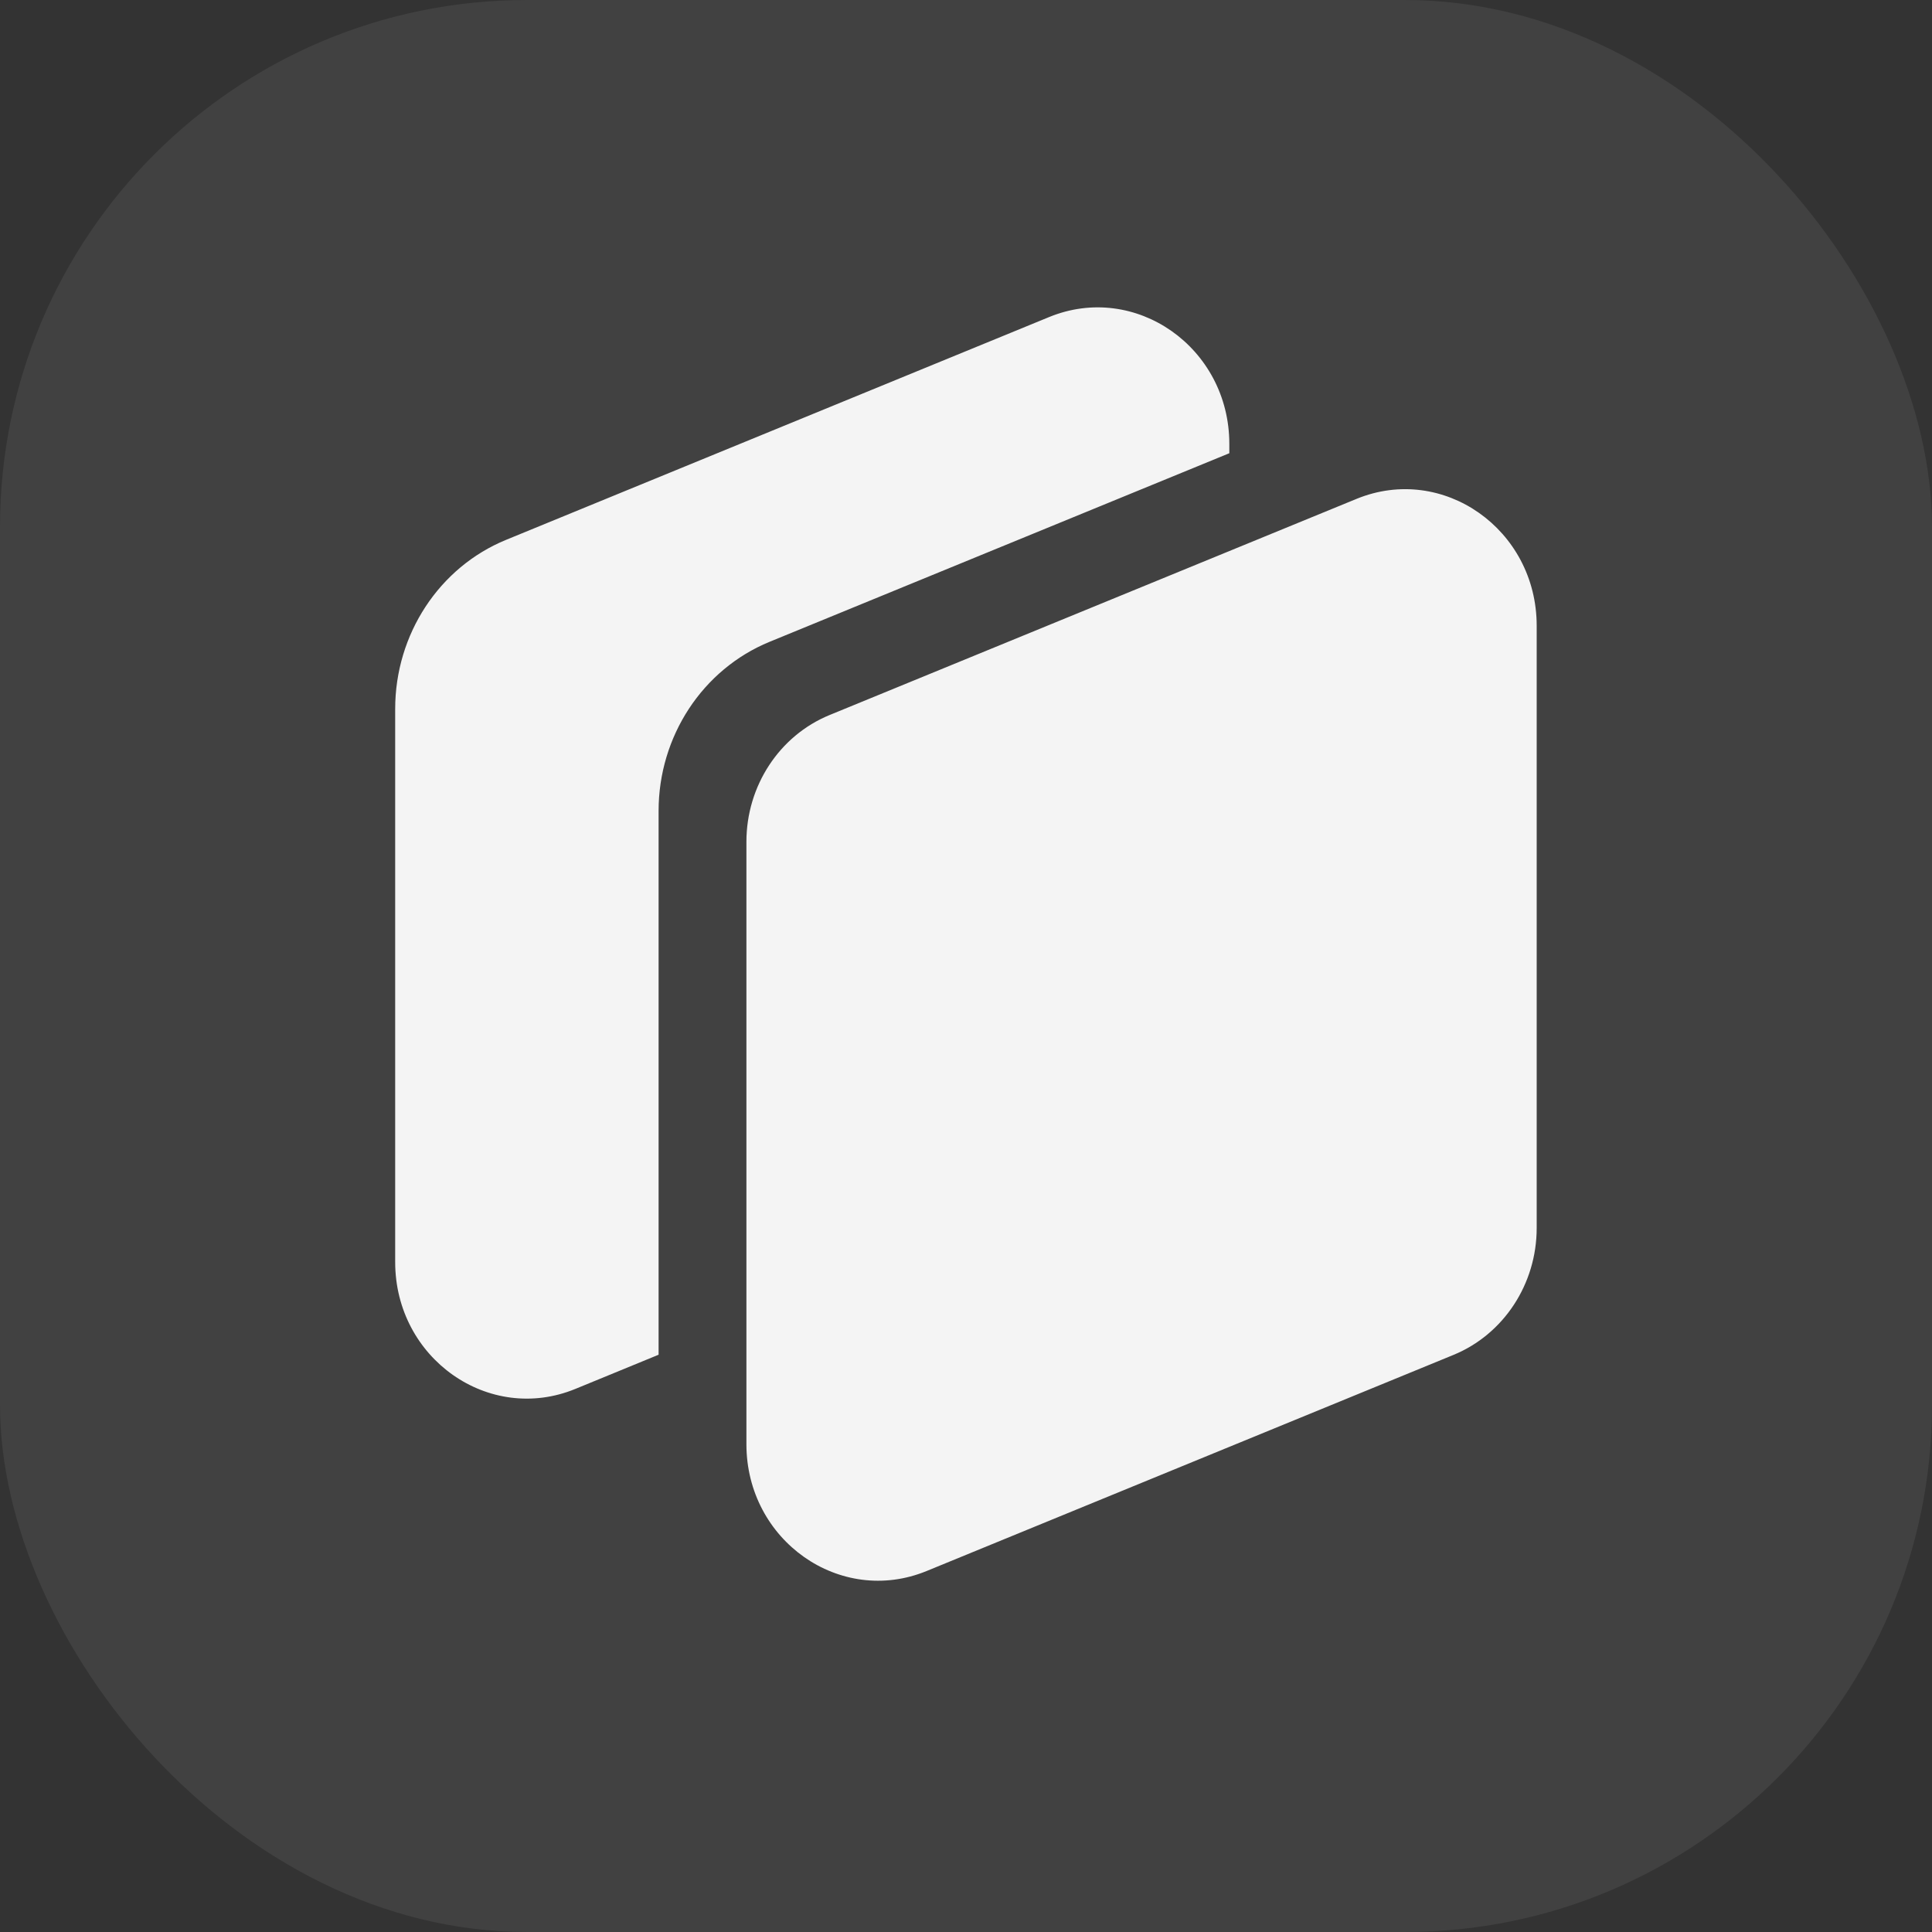
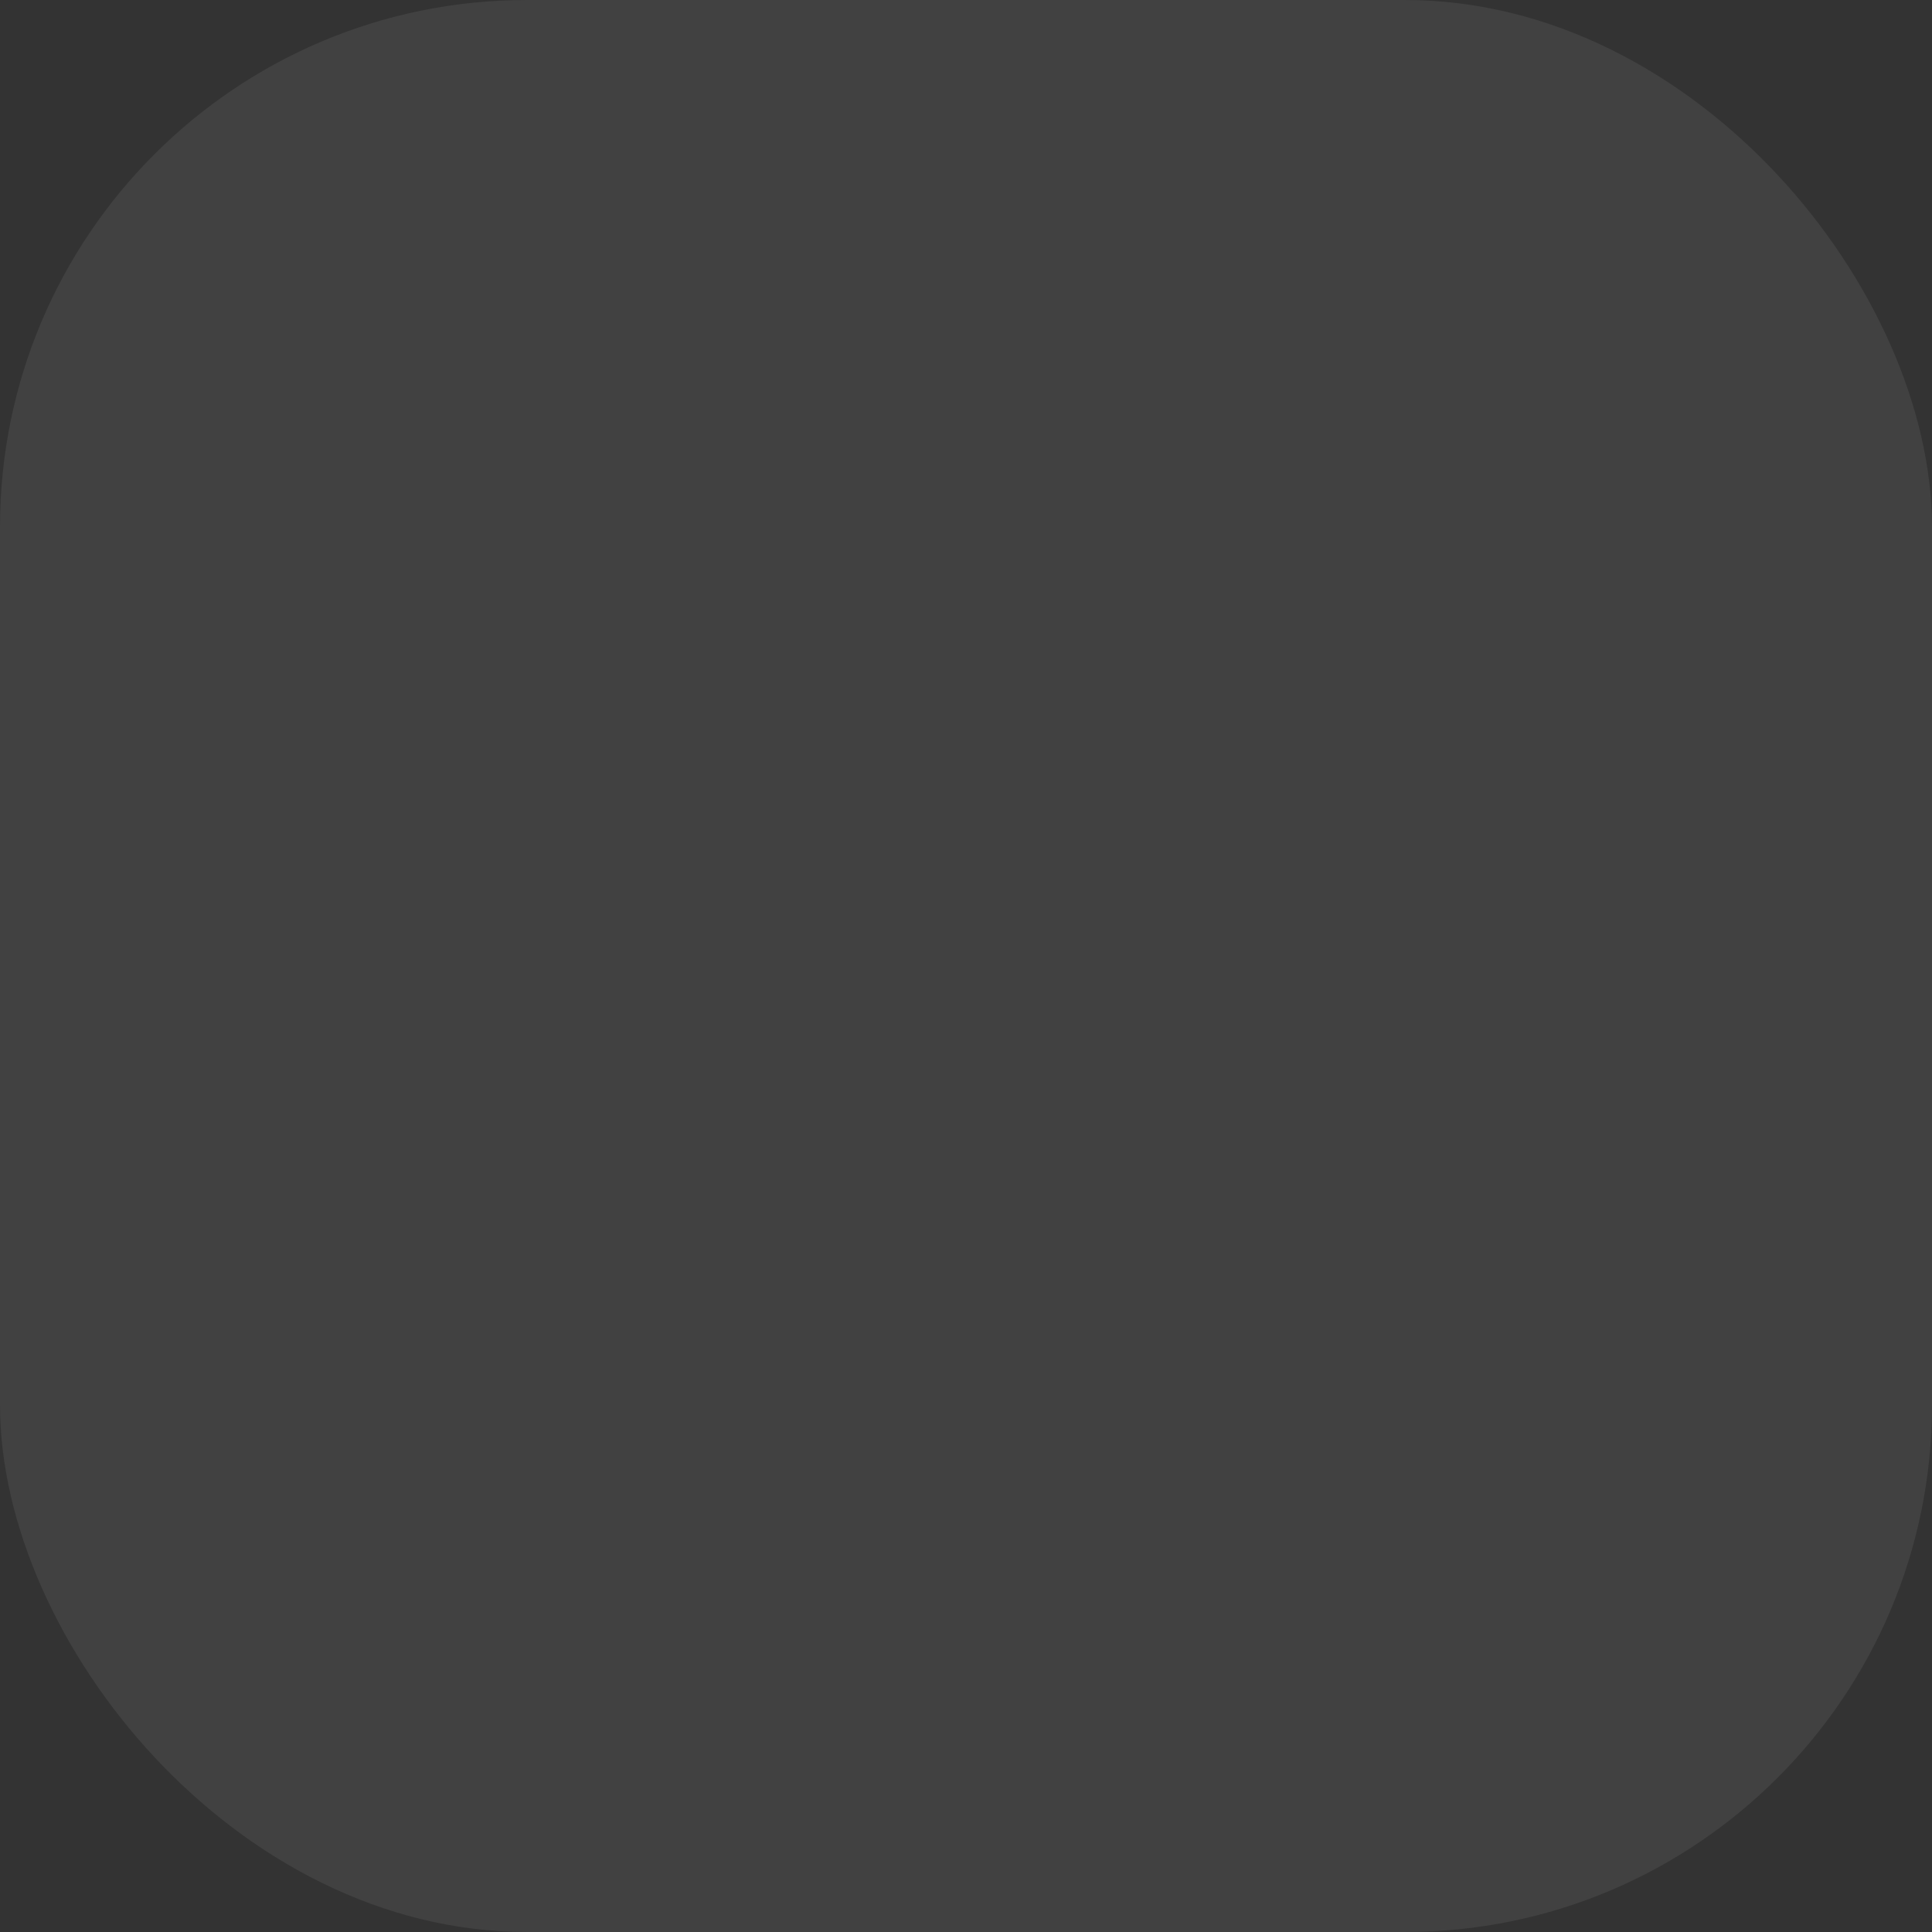
<svg xmlns="http://www.w3.org/2000/svg" width="44" height="44" viewBox="0 0 44 44" fill="none">
  <rect x="0" y="0" width="44" height="44" fill="#333333" stroke="none" />
  <rect width="44" height="44" rx="12" fill="white" fill-opacity="0.07" />
-   <path d="M23.892 7.221C25.861 6.414 27.997 7.916 27.997 10.11V10.322L17.526 14.617C16.001 15.243 14.999 16.769 14.999 18.468V30.853L13.105 31.631C11.136 32.44 9 30.937 9 28.743V16.145C9 14.446 10.002 12.919 11.527 12.294L23.892 7.221ZM34.997 14.25V27.968C34.997 29.242 34.246 30.387 33.102 30.857L21.103 35.779C19.134 36.586 16.999 35.084 16.999 32.89V19.172C16.999 17.898 17.75 16.753 18.894 16.284L30.893 11.362C32.862 10.554 34.997 12.057 34.997 14.25Z" fill="#F4F4F4" />
</svg>